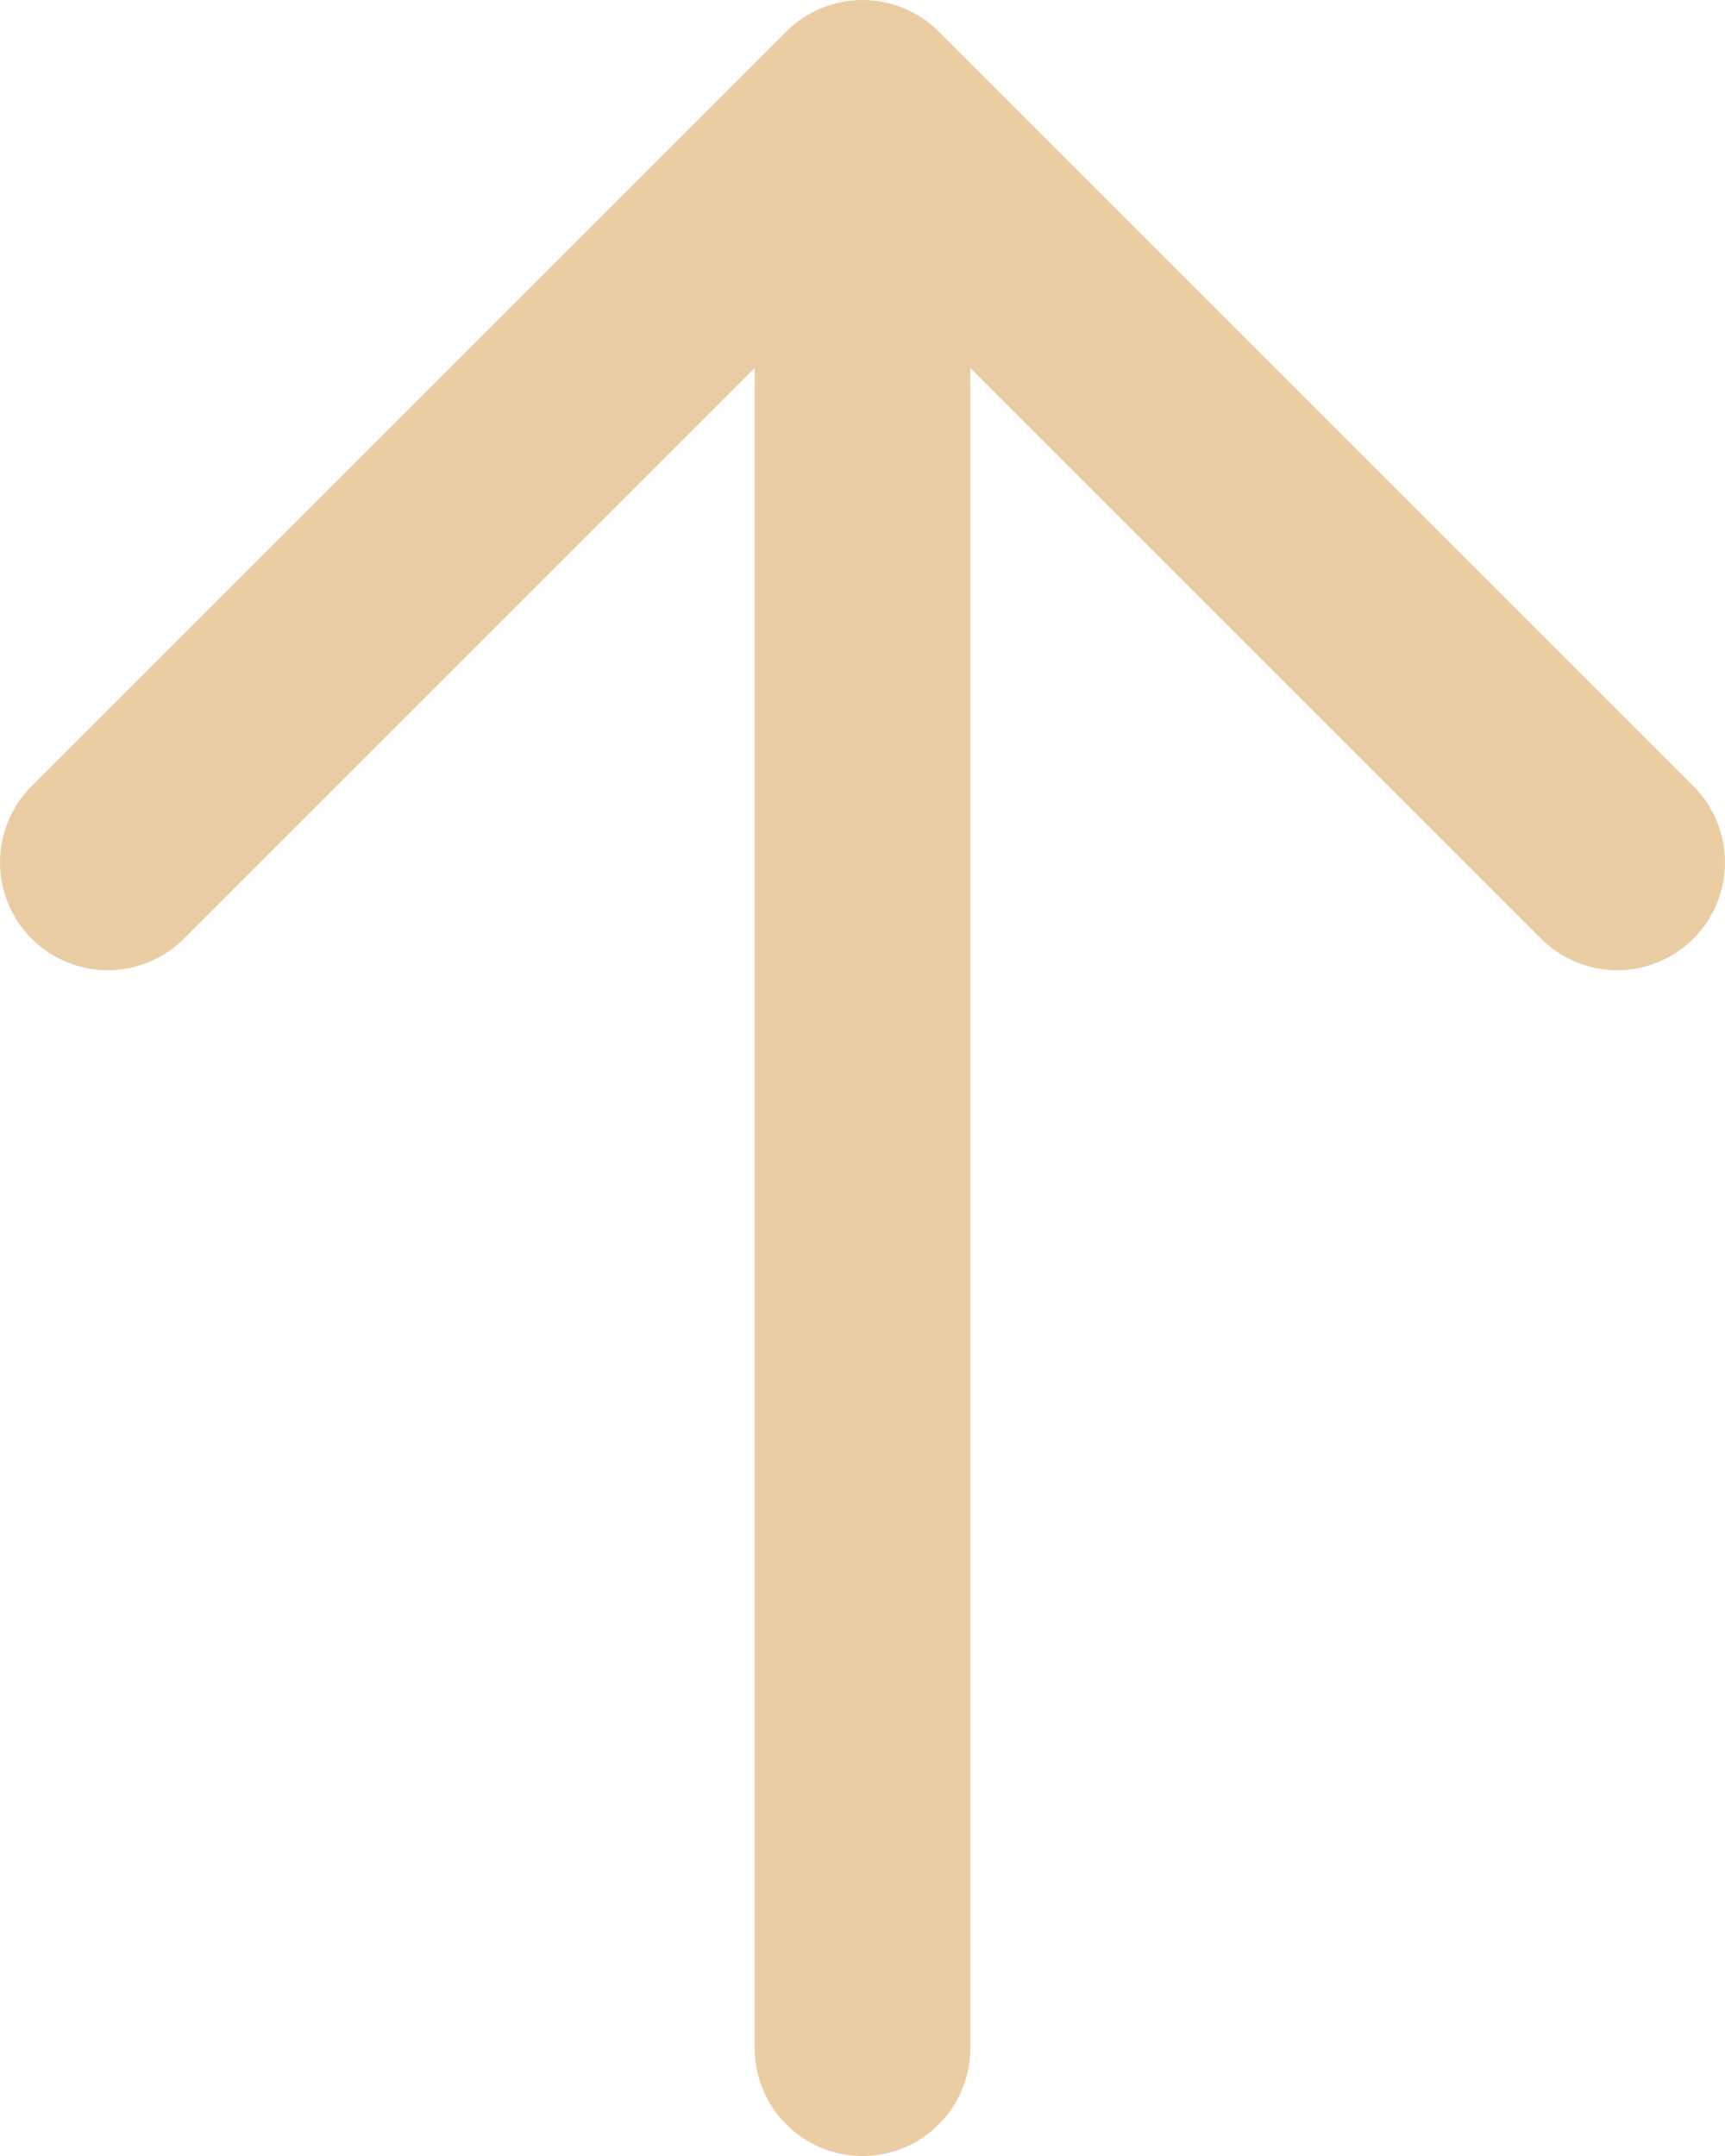
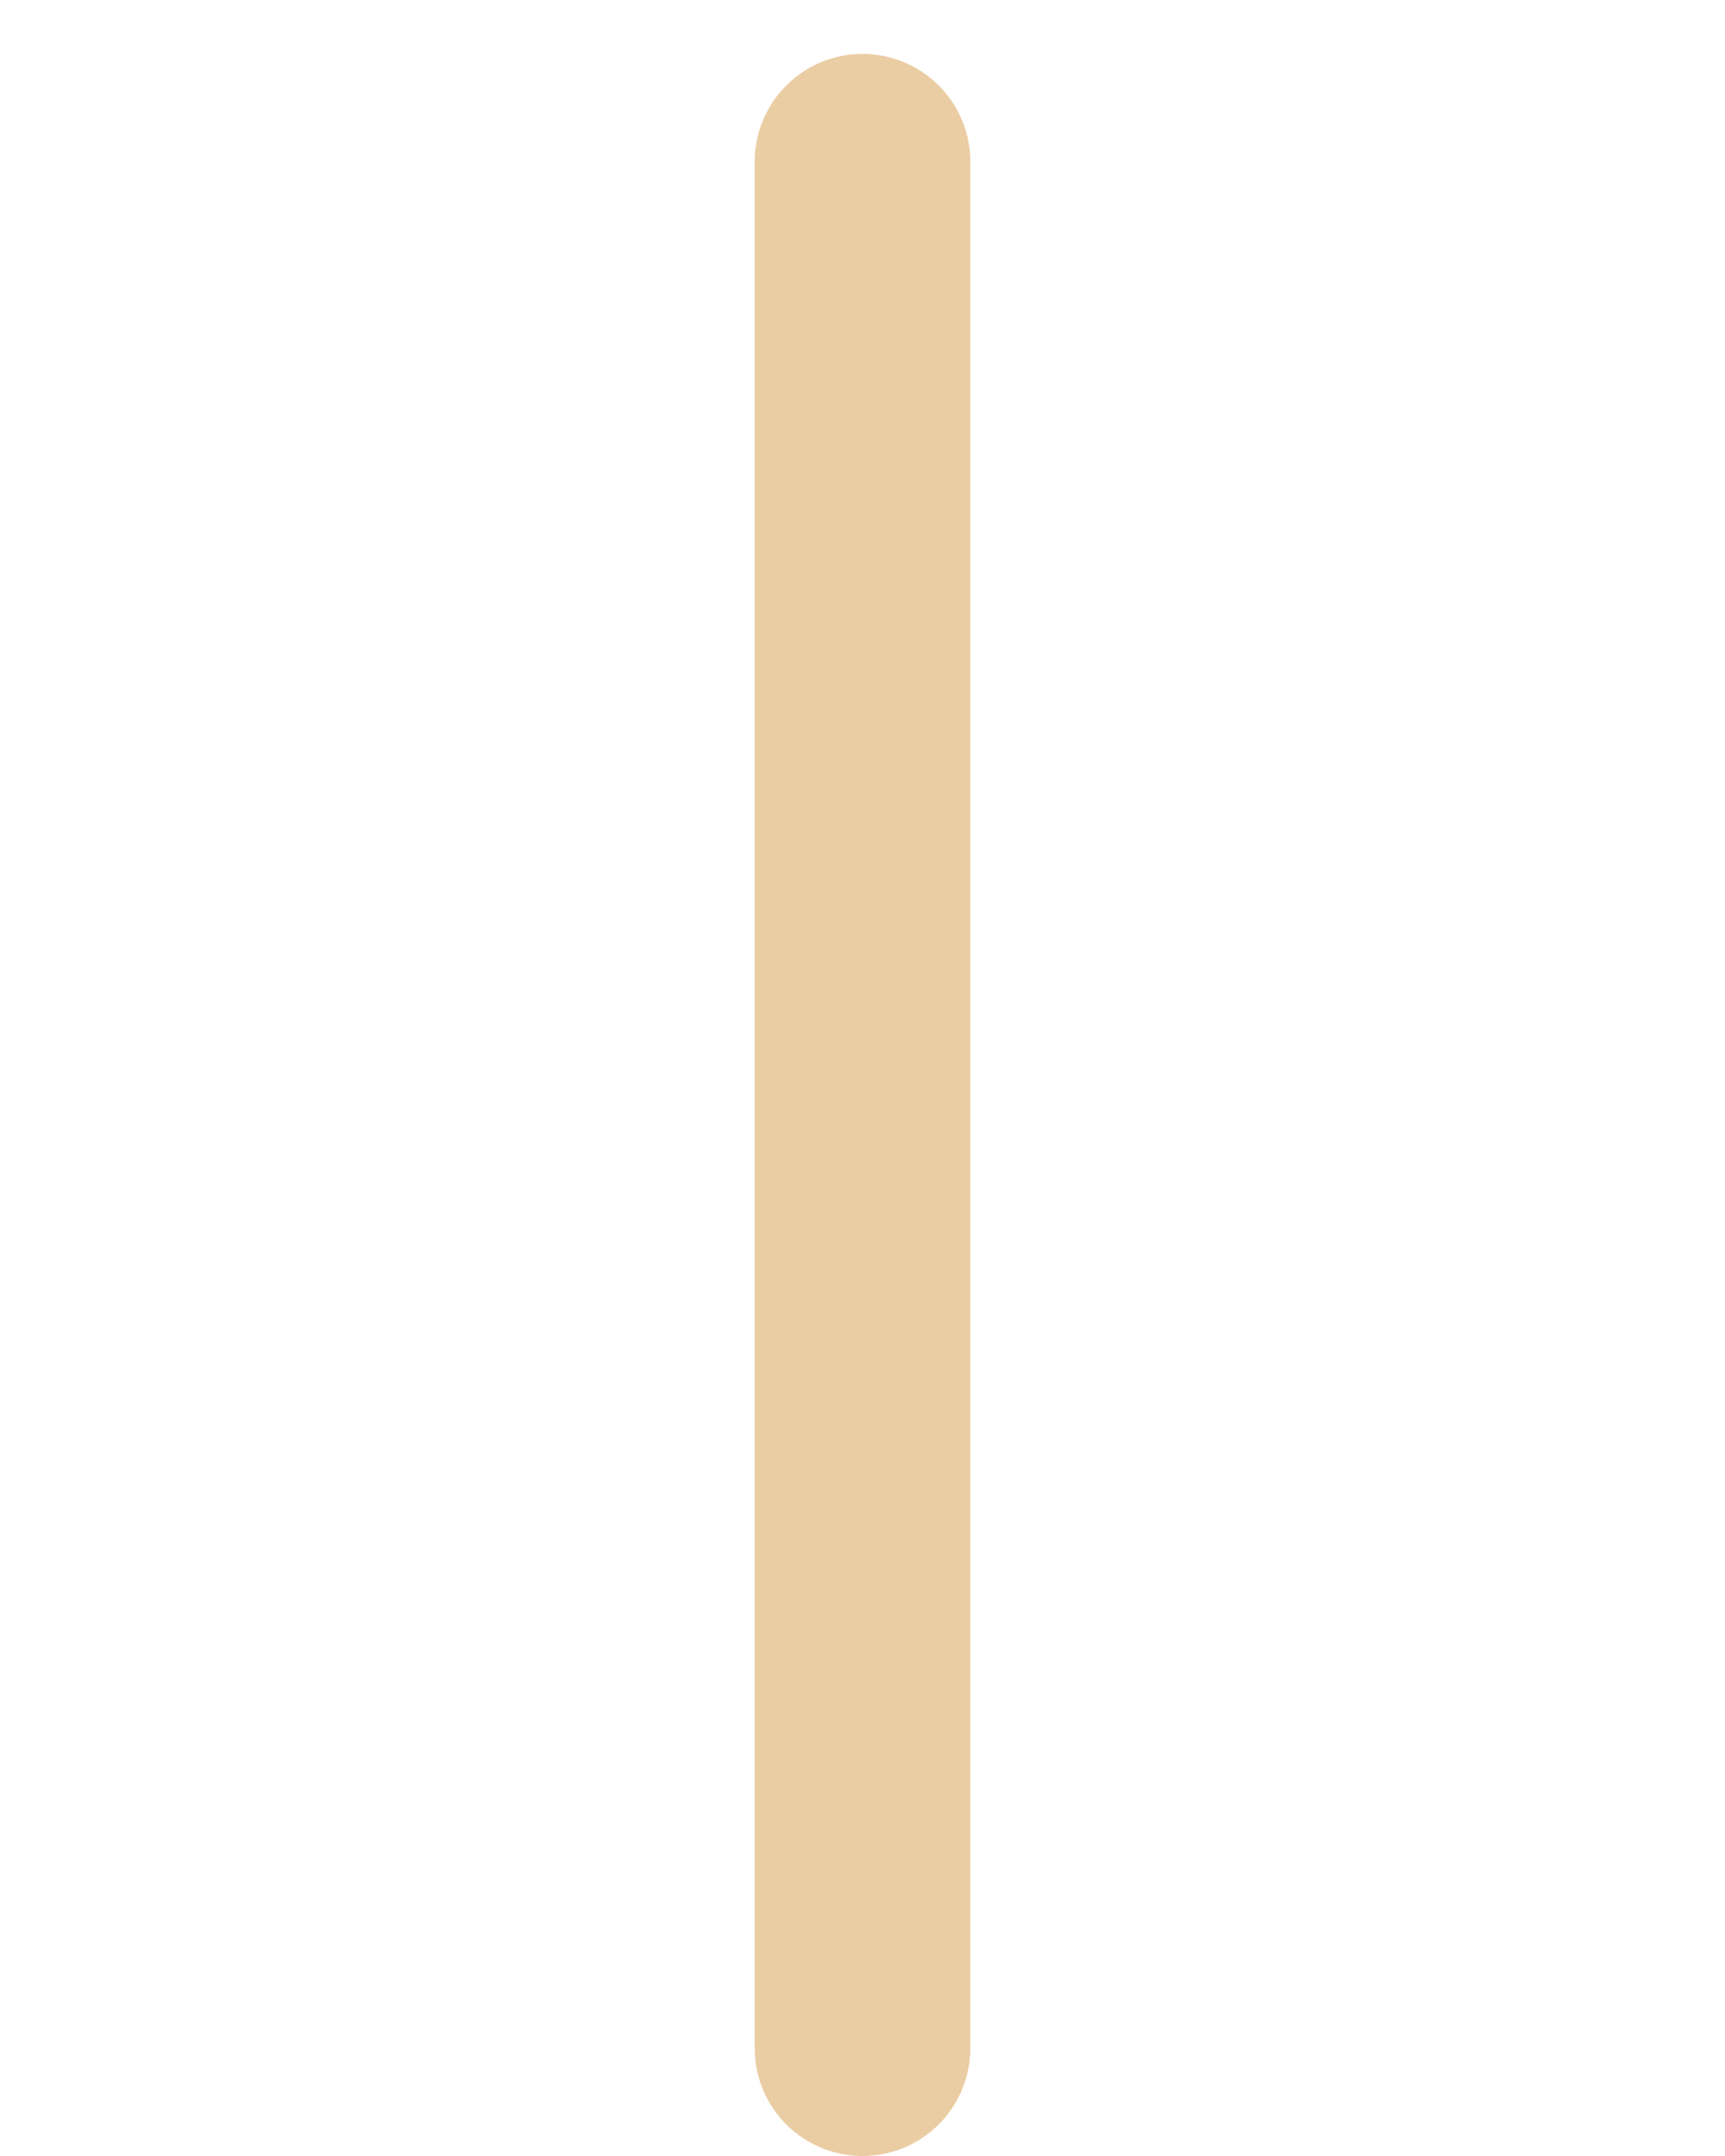
<svg xmlns="http://www.w3.org/2000/svg" width="16" height="20" viewBox="0 0 16 20" fill="none">
  <path d="M8 19V1.5" stroke="#EBCDA4" stroke-width="2" stroke-linecap="round" stroke-linejoin="round" />
-   <path d="M15 8L8 1L1 8" stroke="#EBCDA4" stroke-width="2" stroke-linecap="round" stroke-linejoin="round" />
</svg>